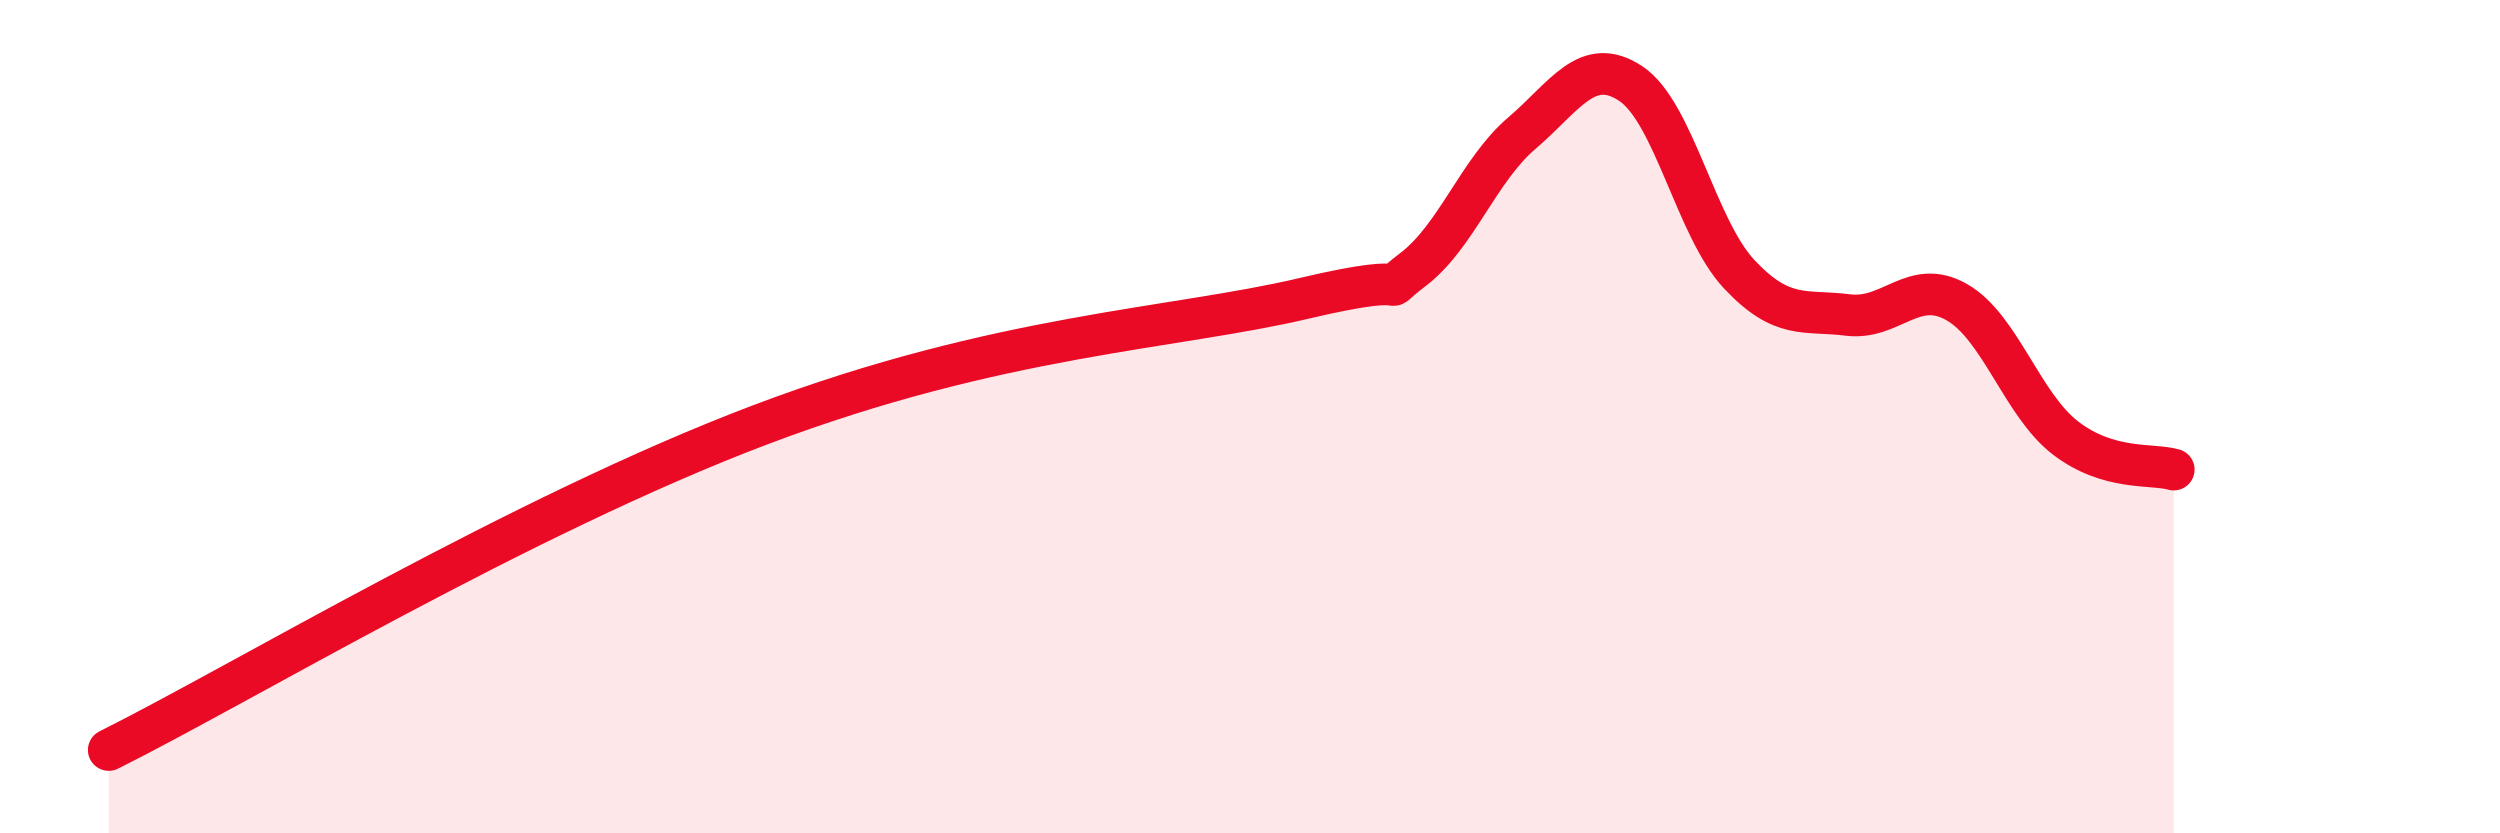
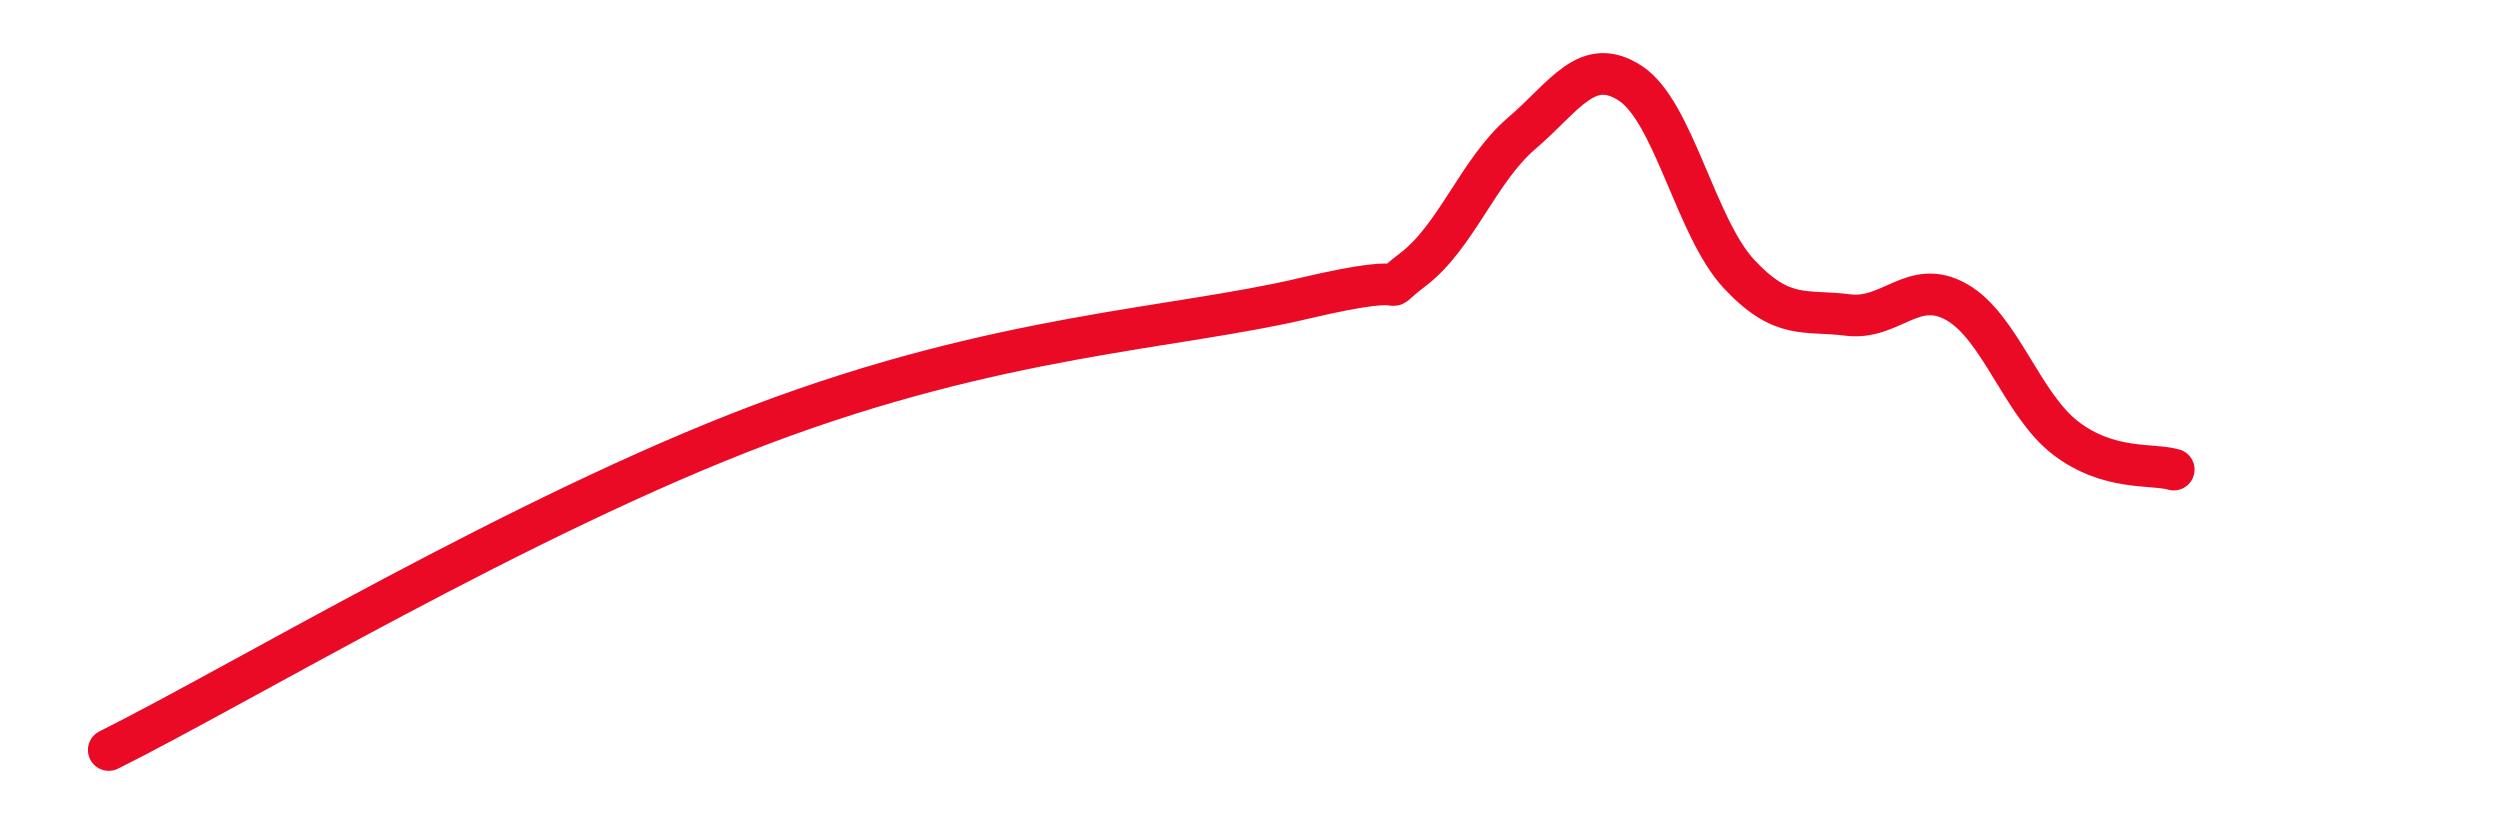
<svg xmlns="http://www.w3.org/2000/svg" width="60" height="20" viewBox="0 0 60 20">
-   <path d="M 2.61,18 C 5.74,16.44 12.52,12.36 18.26,10.19 C 24,8.02 28.17,7.9 31.3,7.16 C 34.43,6.42 32.87,7.26 33.91,6.47 C 34.95,5.68 35.48,4.09 36.52,3.2 C 37.56,2.31 38.09,1.32 39.13,2 C 40.17,2.68 40.7,5.47 41.74,6.58 C 42.78,7.69 43.31,7.43 44.35,7.56 C 45.39,7.69 45.92,6.66 46.96,7.25 C 48,7.84 48.53,9.71 49.57,10.51 C 50.61,11.31 51.65,11.12 52.17,11.27L52.17 20L2.61 20Z" fill="#EB0A25" opacity="0.1" stroke-linecap="round" stroke-linejoin="round" />
  <path d="M 2.61,18 C 5.74,16.44 12.52,12.36 18.26,10.19 C 24,8.02 28.17,7.9 31.3,7.16 C 34.43,6.42 32.87,7.26 33.91,6.47 C 34.95,5.68 35.48,4.09 36.52,3.2 C 37.56,2.31 38.09,1.32 39.13,2 C 40.17,2.68 40.7,5.47 41.74,6.58 C 42.78,7.69 43.31,7.43 44.35,7.56 C 45.39,7.69 45.92,6.66 46.96,7.25 C 48,7.84 48.53,9.71 49.57,10.51 C 50.61,11.31 51.65,11.12 52.17,11.27" stroke="#EB0A25" stroke-width="1" fill="none" stroke-linecap="round" stroke-linejoin="round" />
</svg>